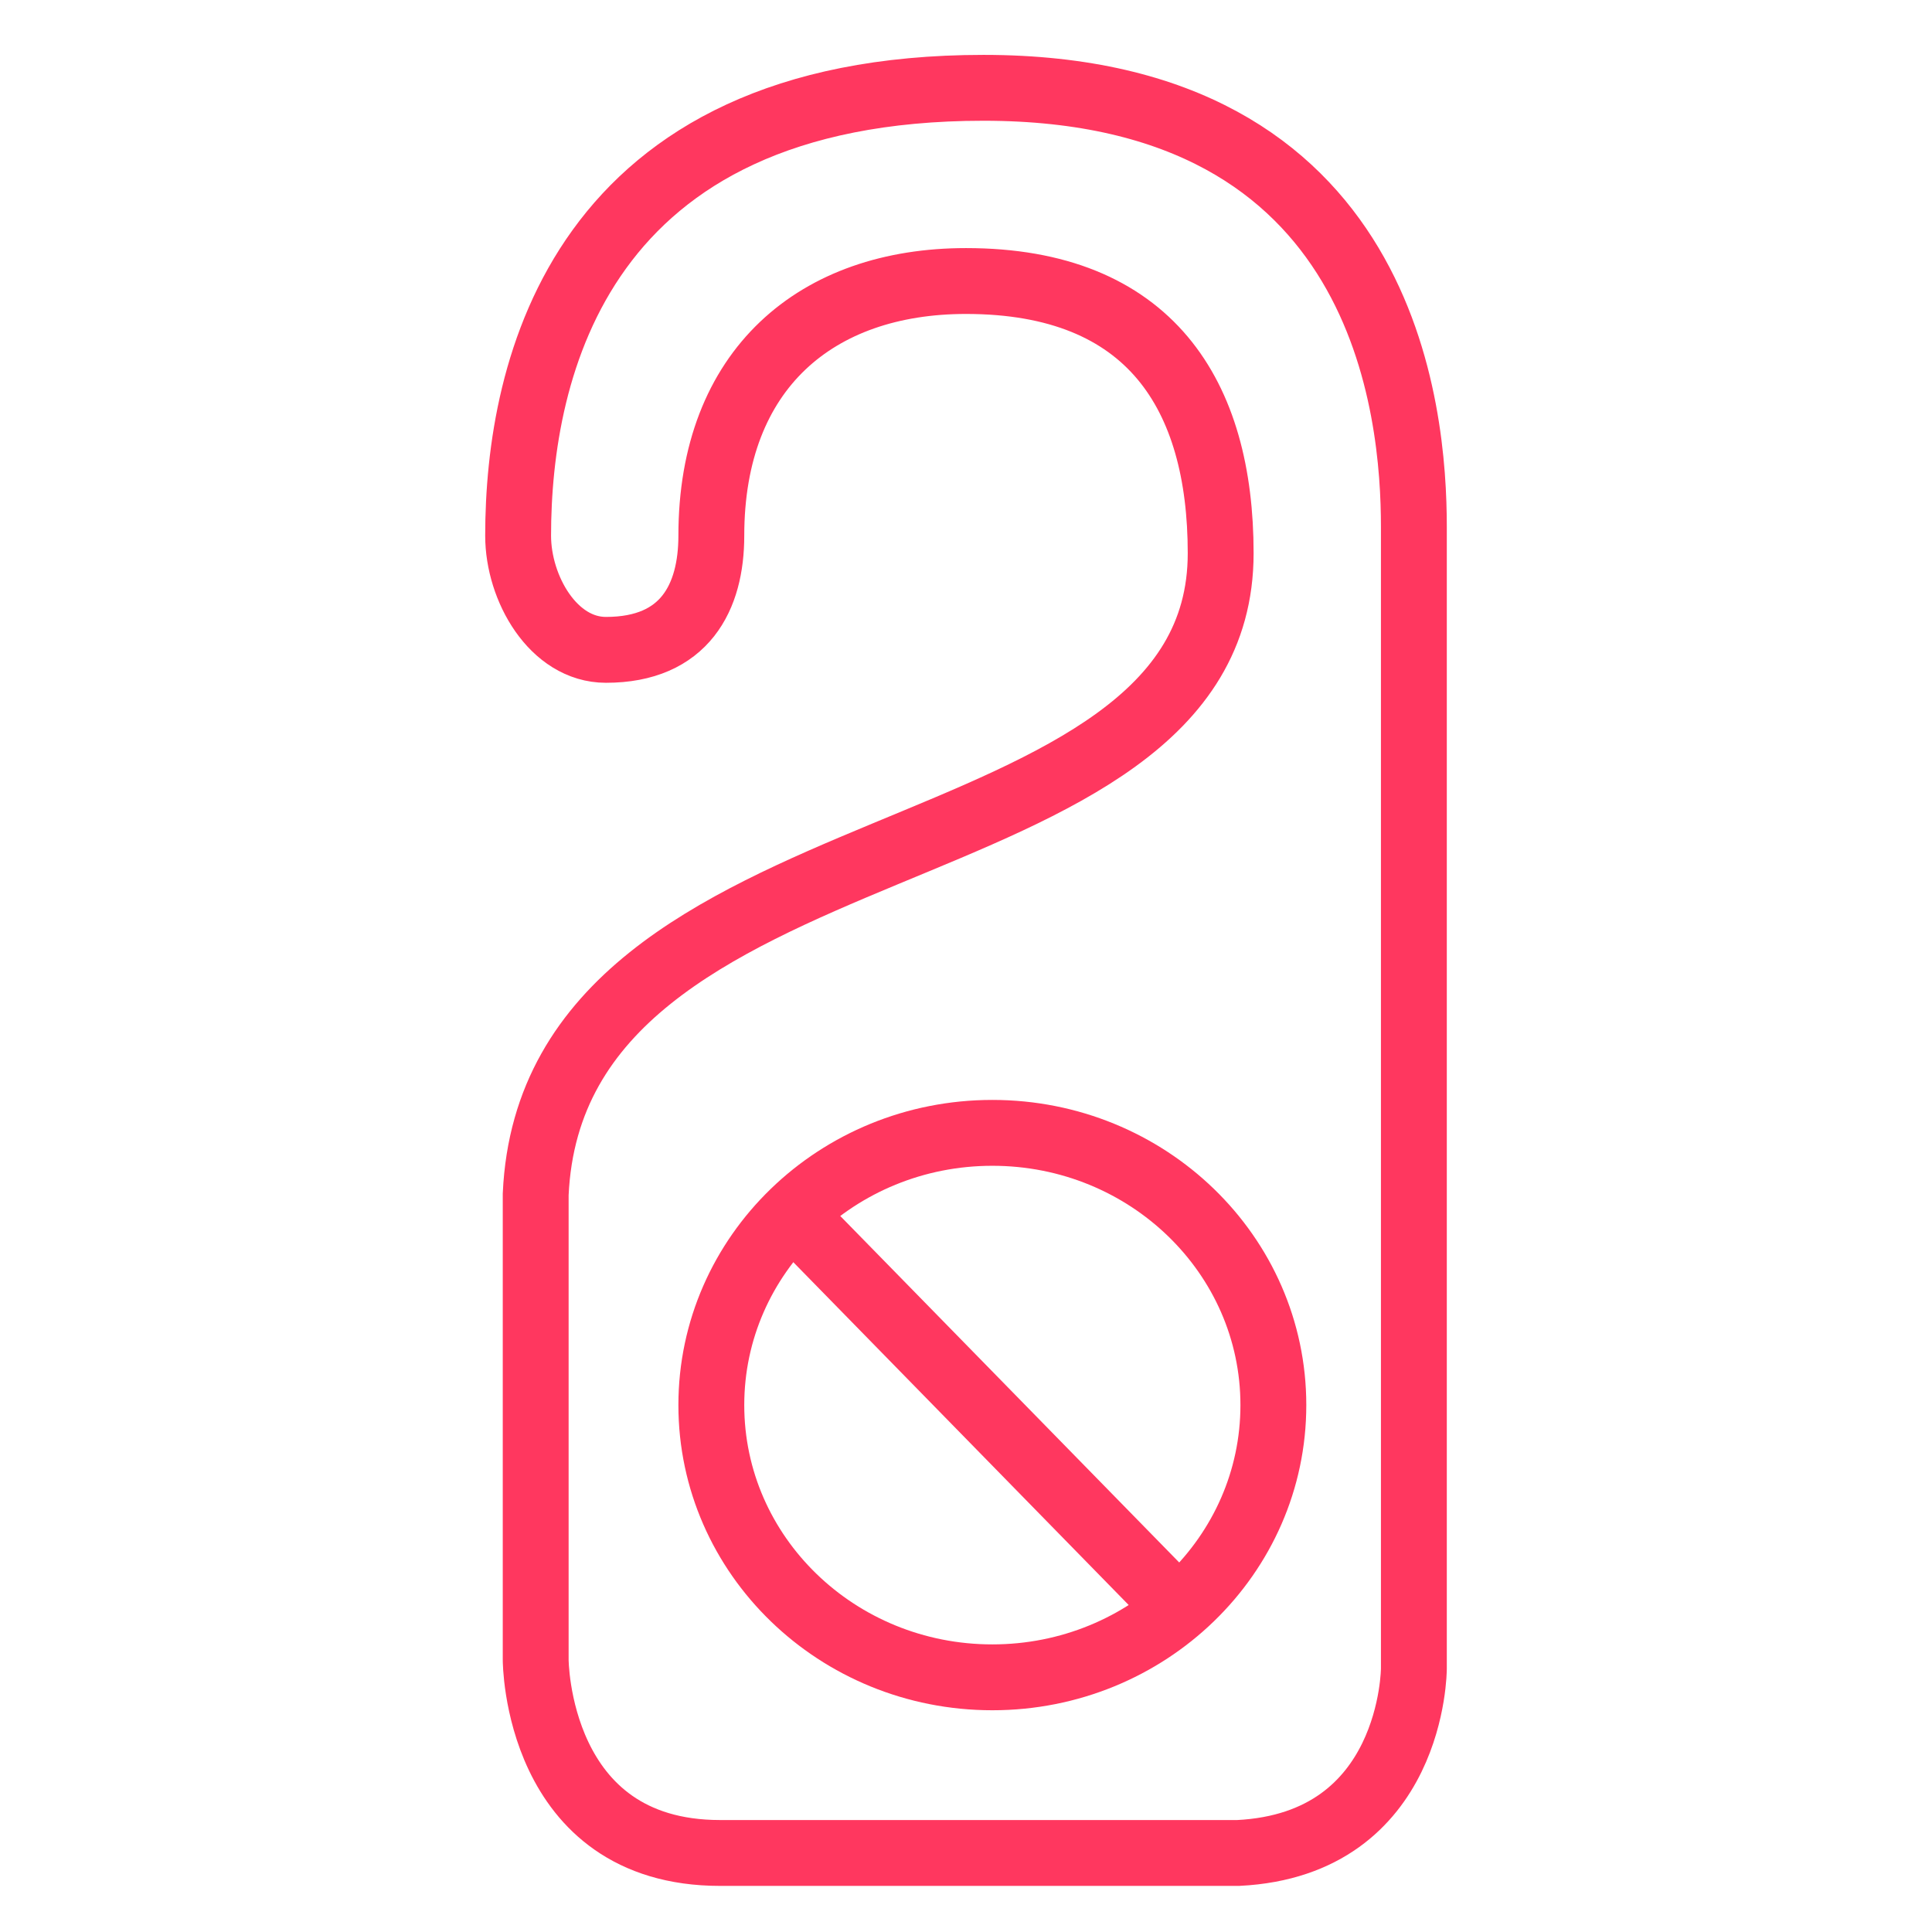
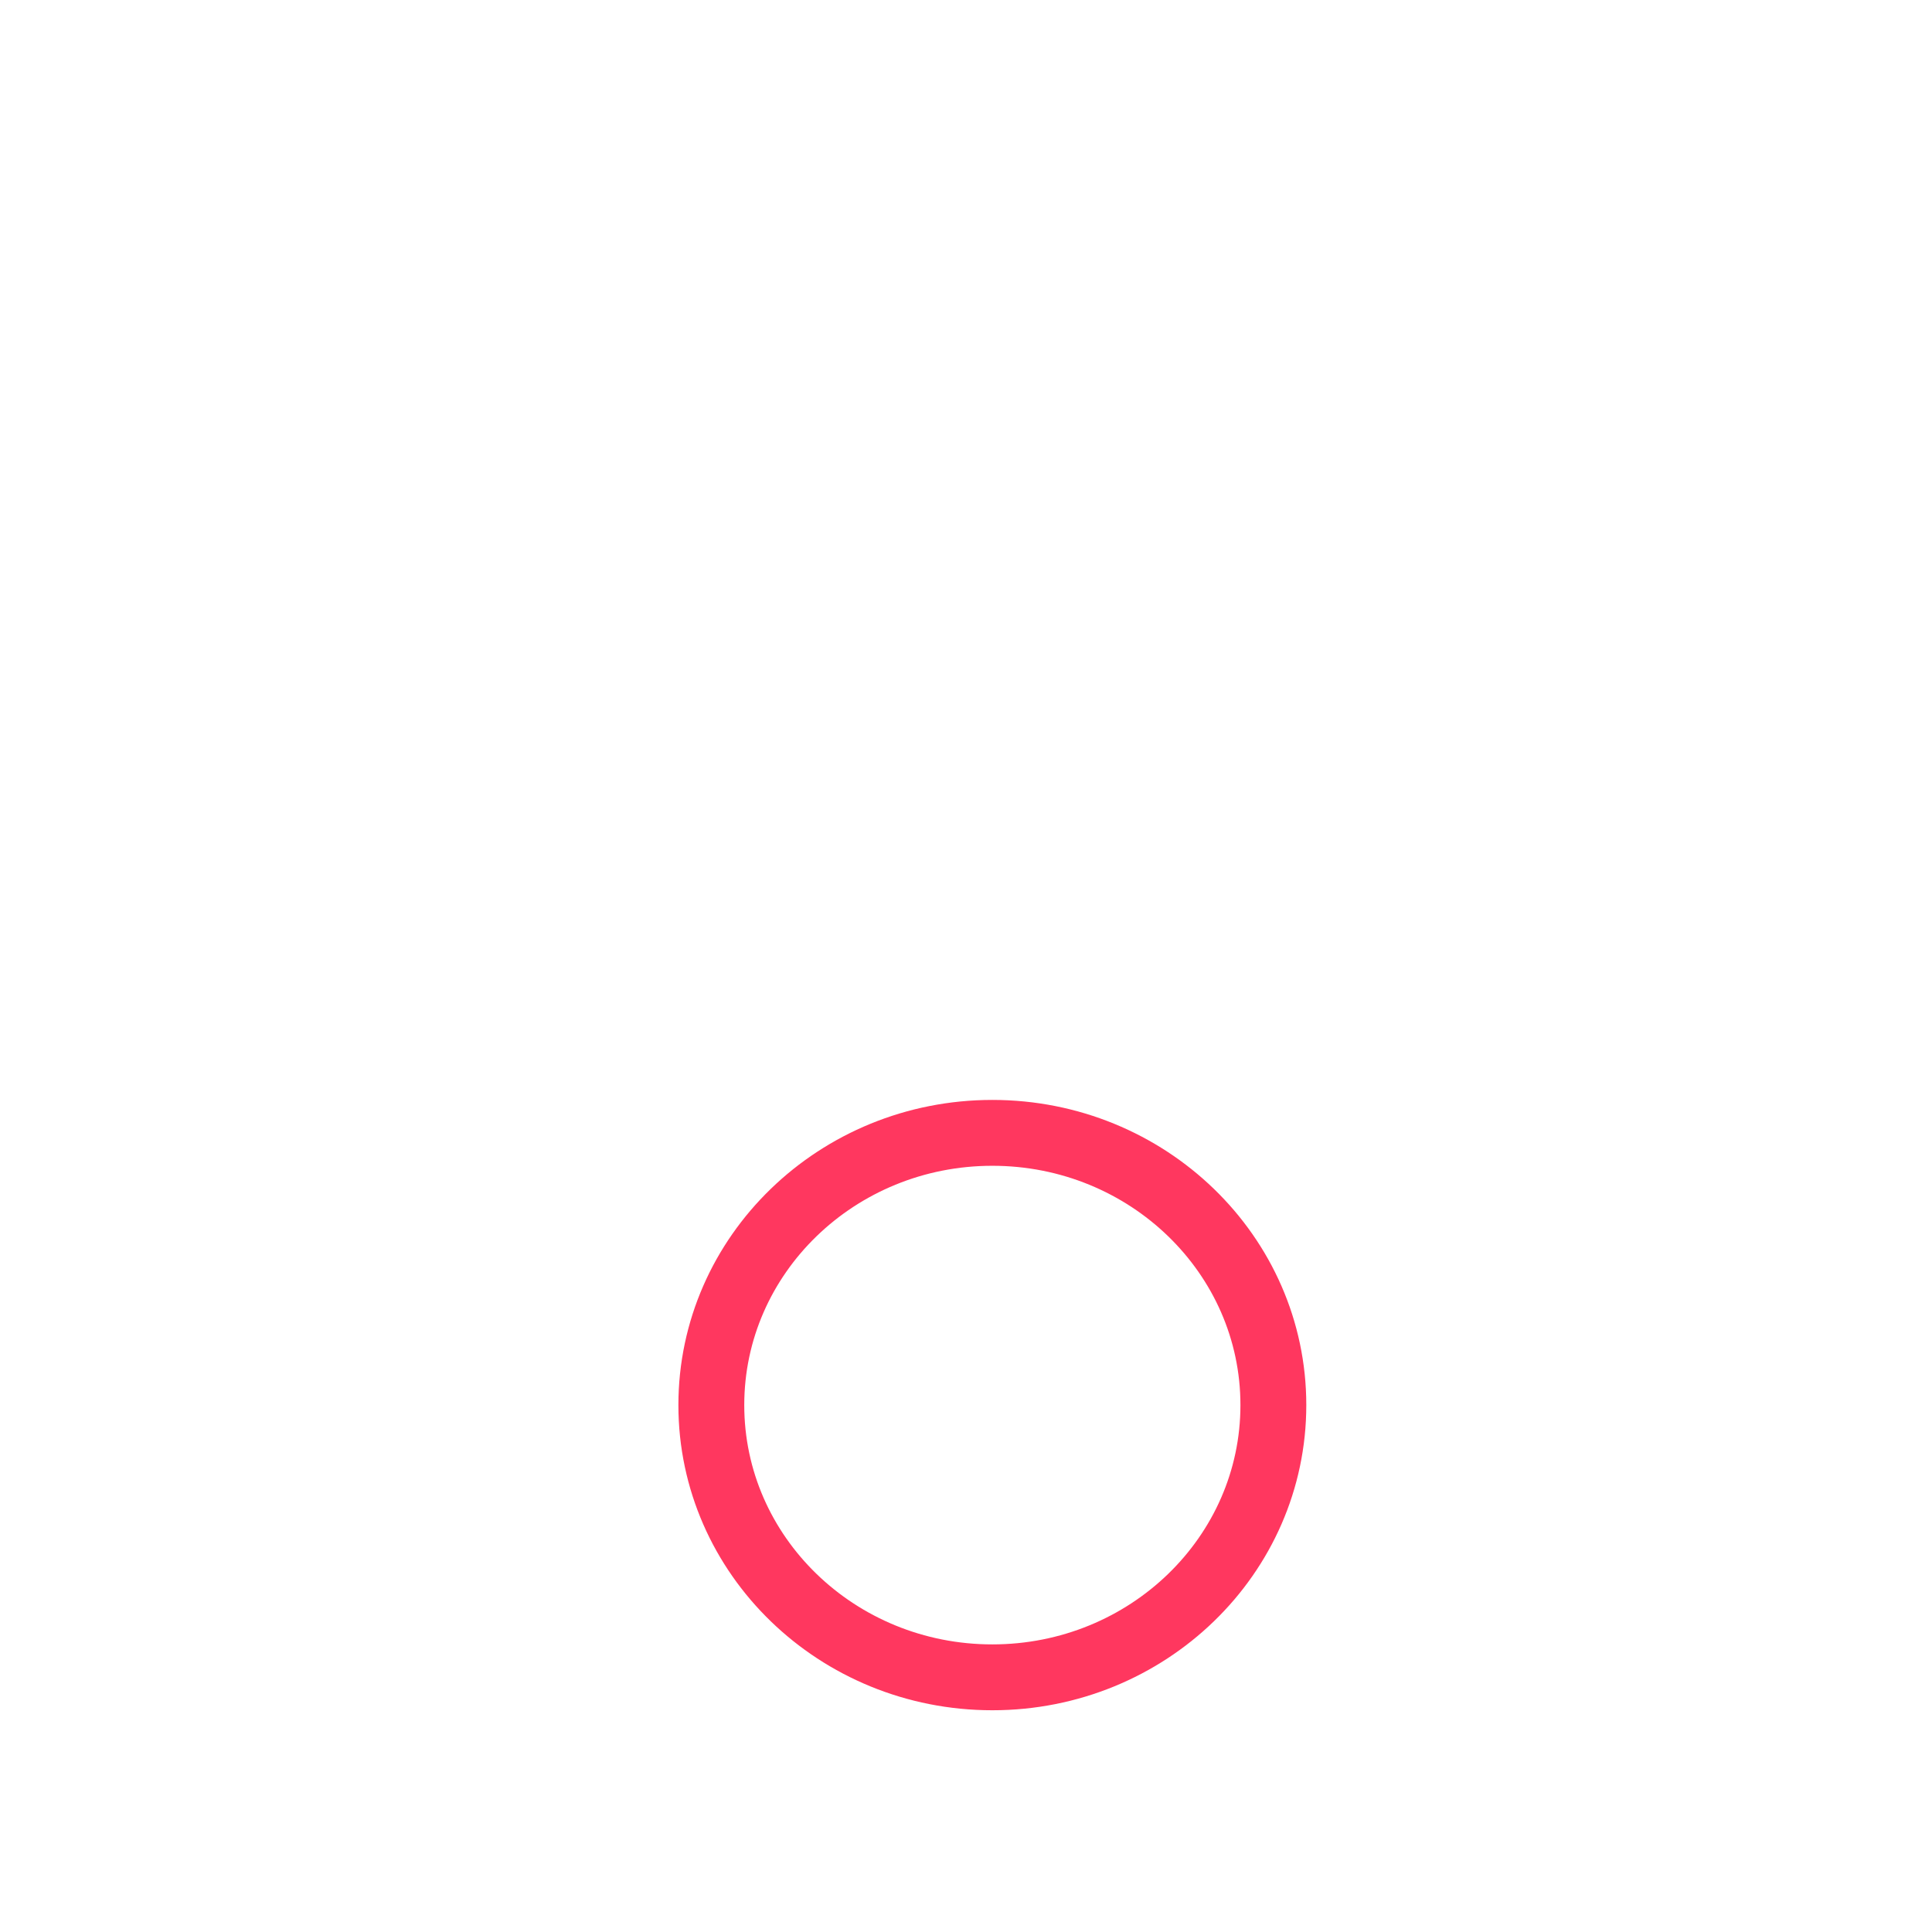
<svg xmlns="http://www.w3.org/2000/svg" version="1.1" id="Layer_1" x="0px" y="0px" viewBox="0 0 22 22" style="enable-background:new 0 0 22 22;" xml:space="preserve">
  <style type="text/css">
	.st0{fill:none;stroke:#FF375F;stroke-width:0.75;}
</style>
-   <path class="st0" d="M16.1,19v-4.5v-0.8V6c0-1.3-0.3-5-4.9-5S5.9,4.2,5.9,6.1c0,0.6,0.4,1.3,1,1.3c0.9,0,1.2-0.6,1.2-1.3  c0-1.9,1.2-2.9,2.9-2.9c2.1,0,2.9,1.3,2.9,3.1c0,3.8-7.6,2.9-7.8,7.3c0,0.1,0,0.1,0,0.3v5c0,0,0,2.2,2.1,2.2h5.9  C16.1,21,16.1,19,16.1,19z" />
  <ellipse class="st0" cx="11.3" cy="16" rx="3.2" ry="3.1" />
-   <line class="st0" x1="8.9" y1="13.7" x2="13.4" y2="18.3" />
</svg>